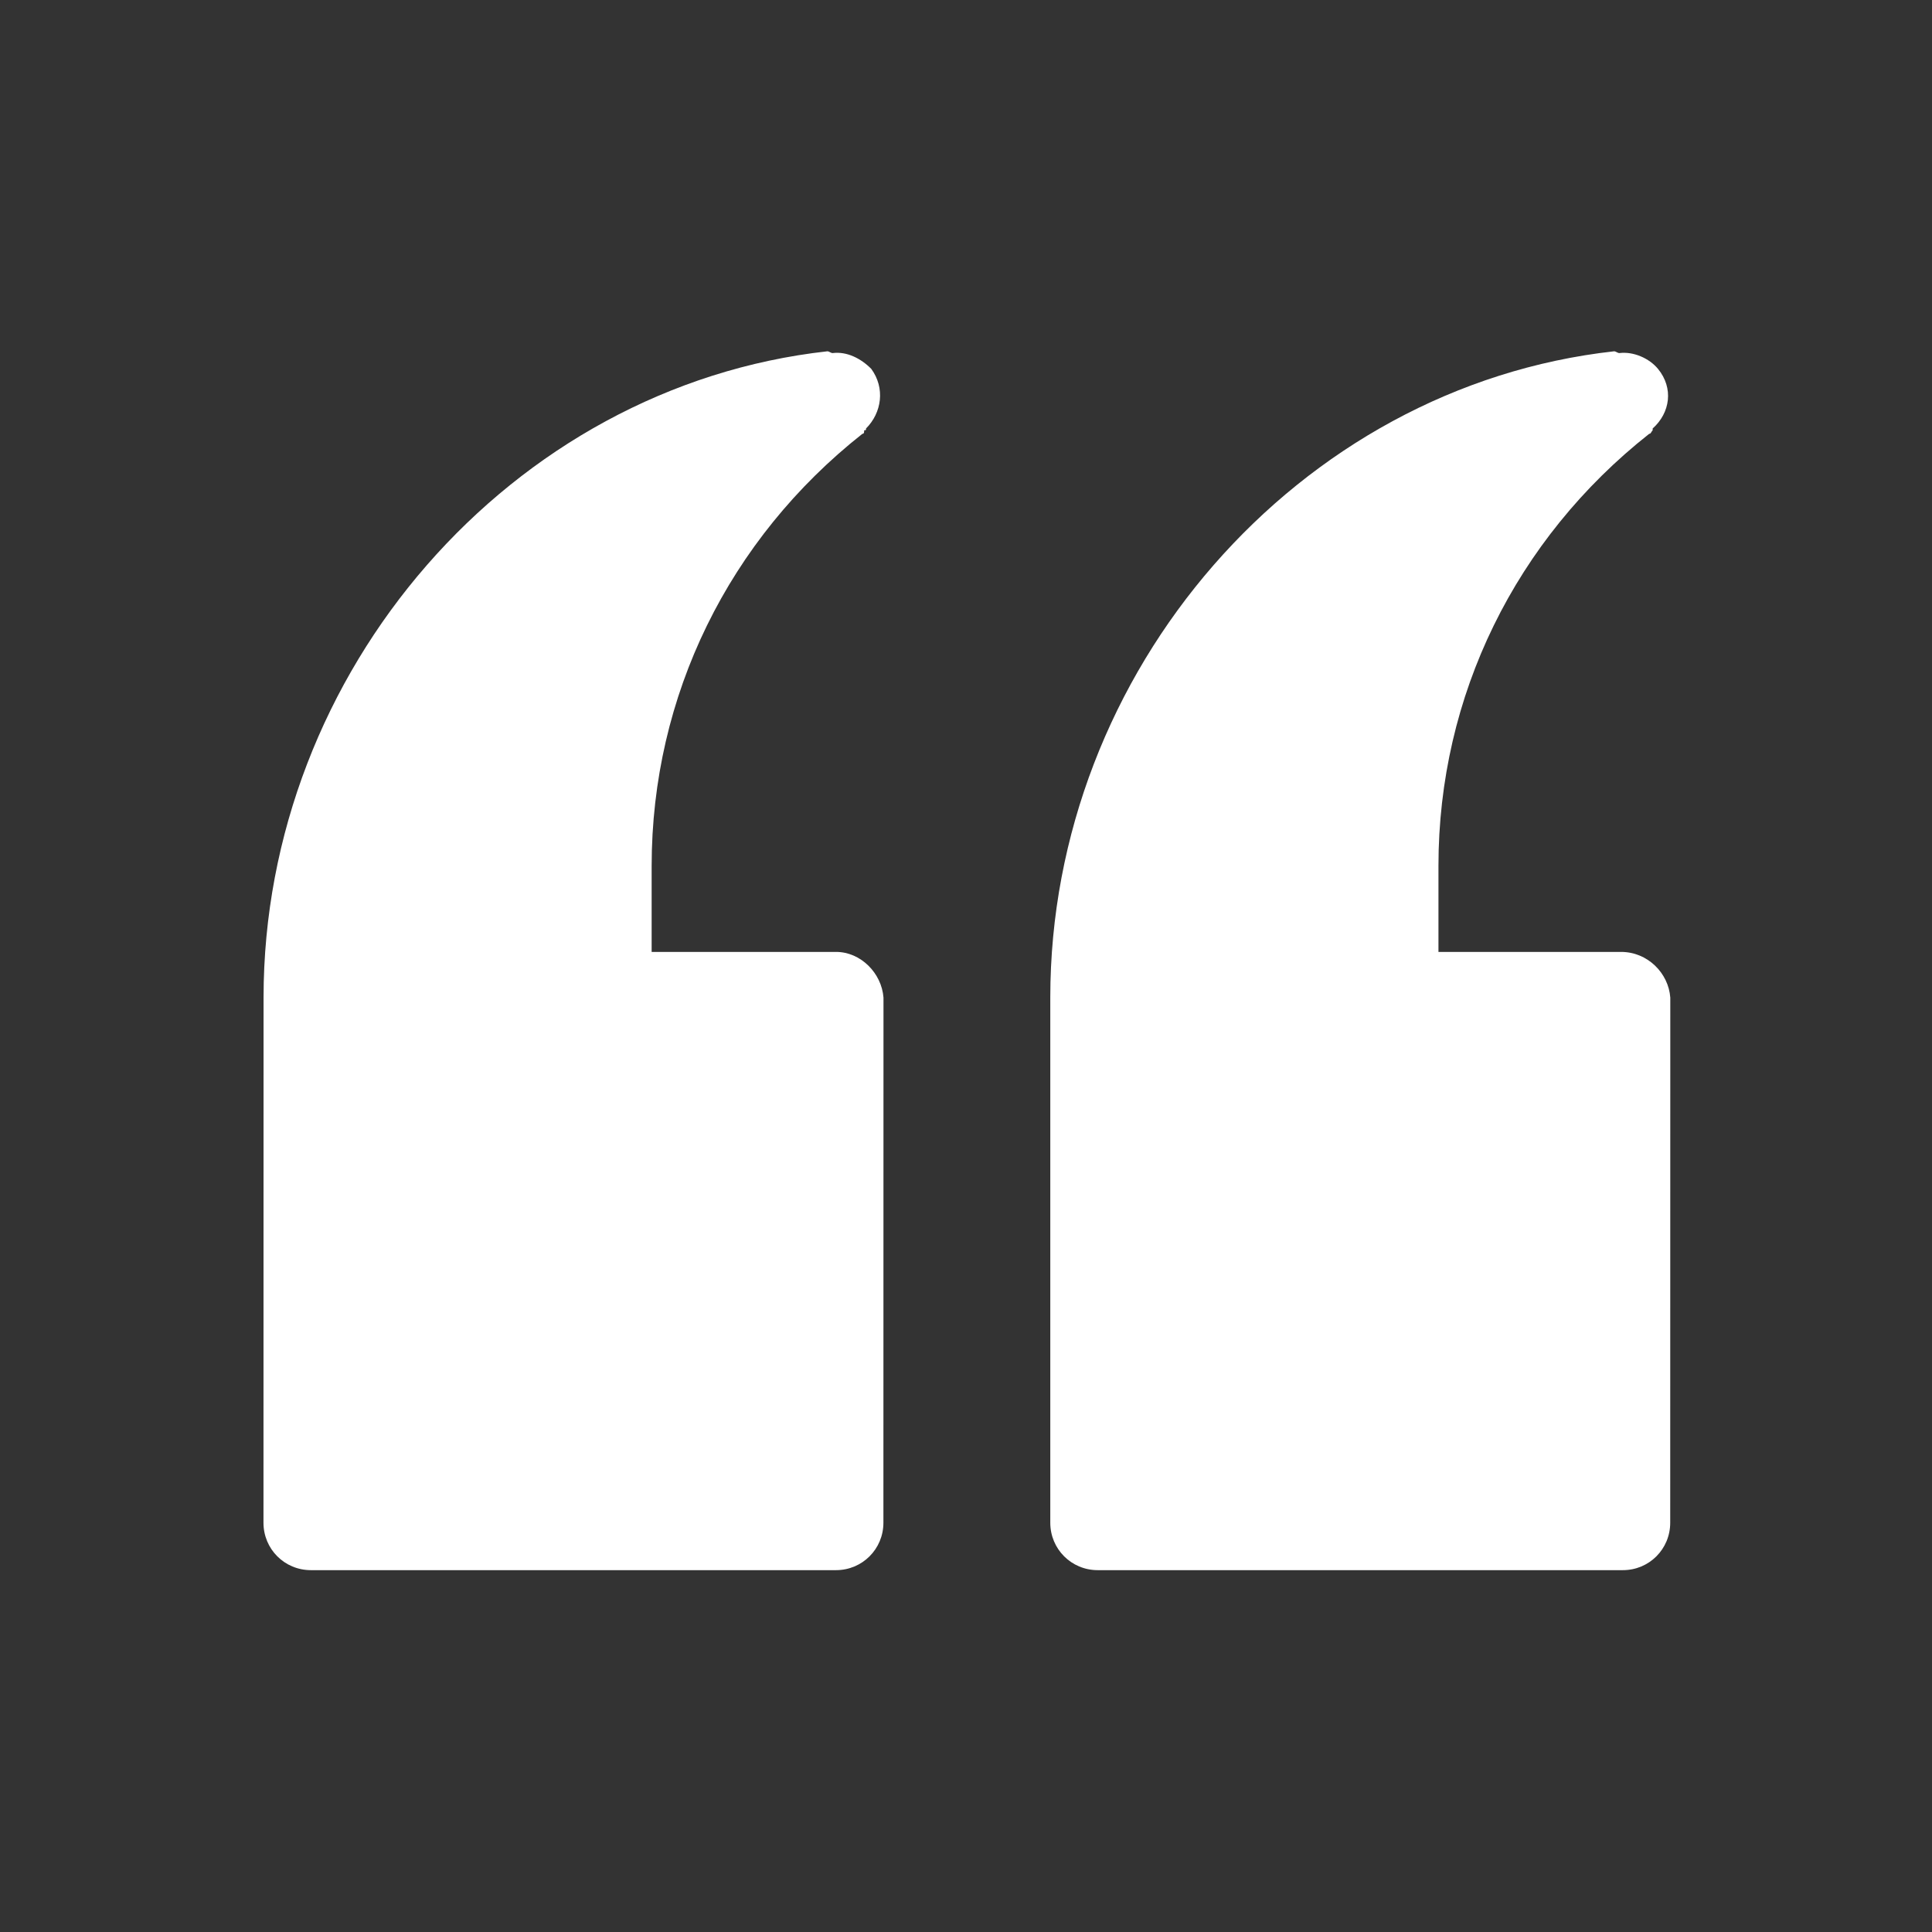
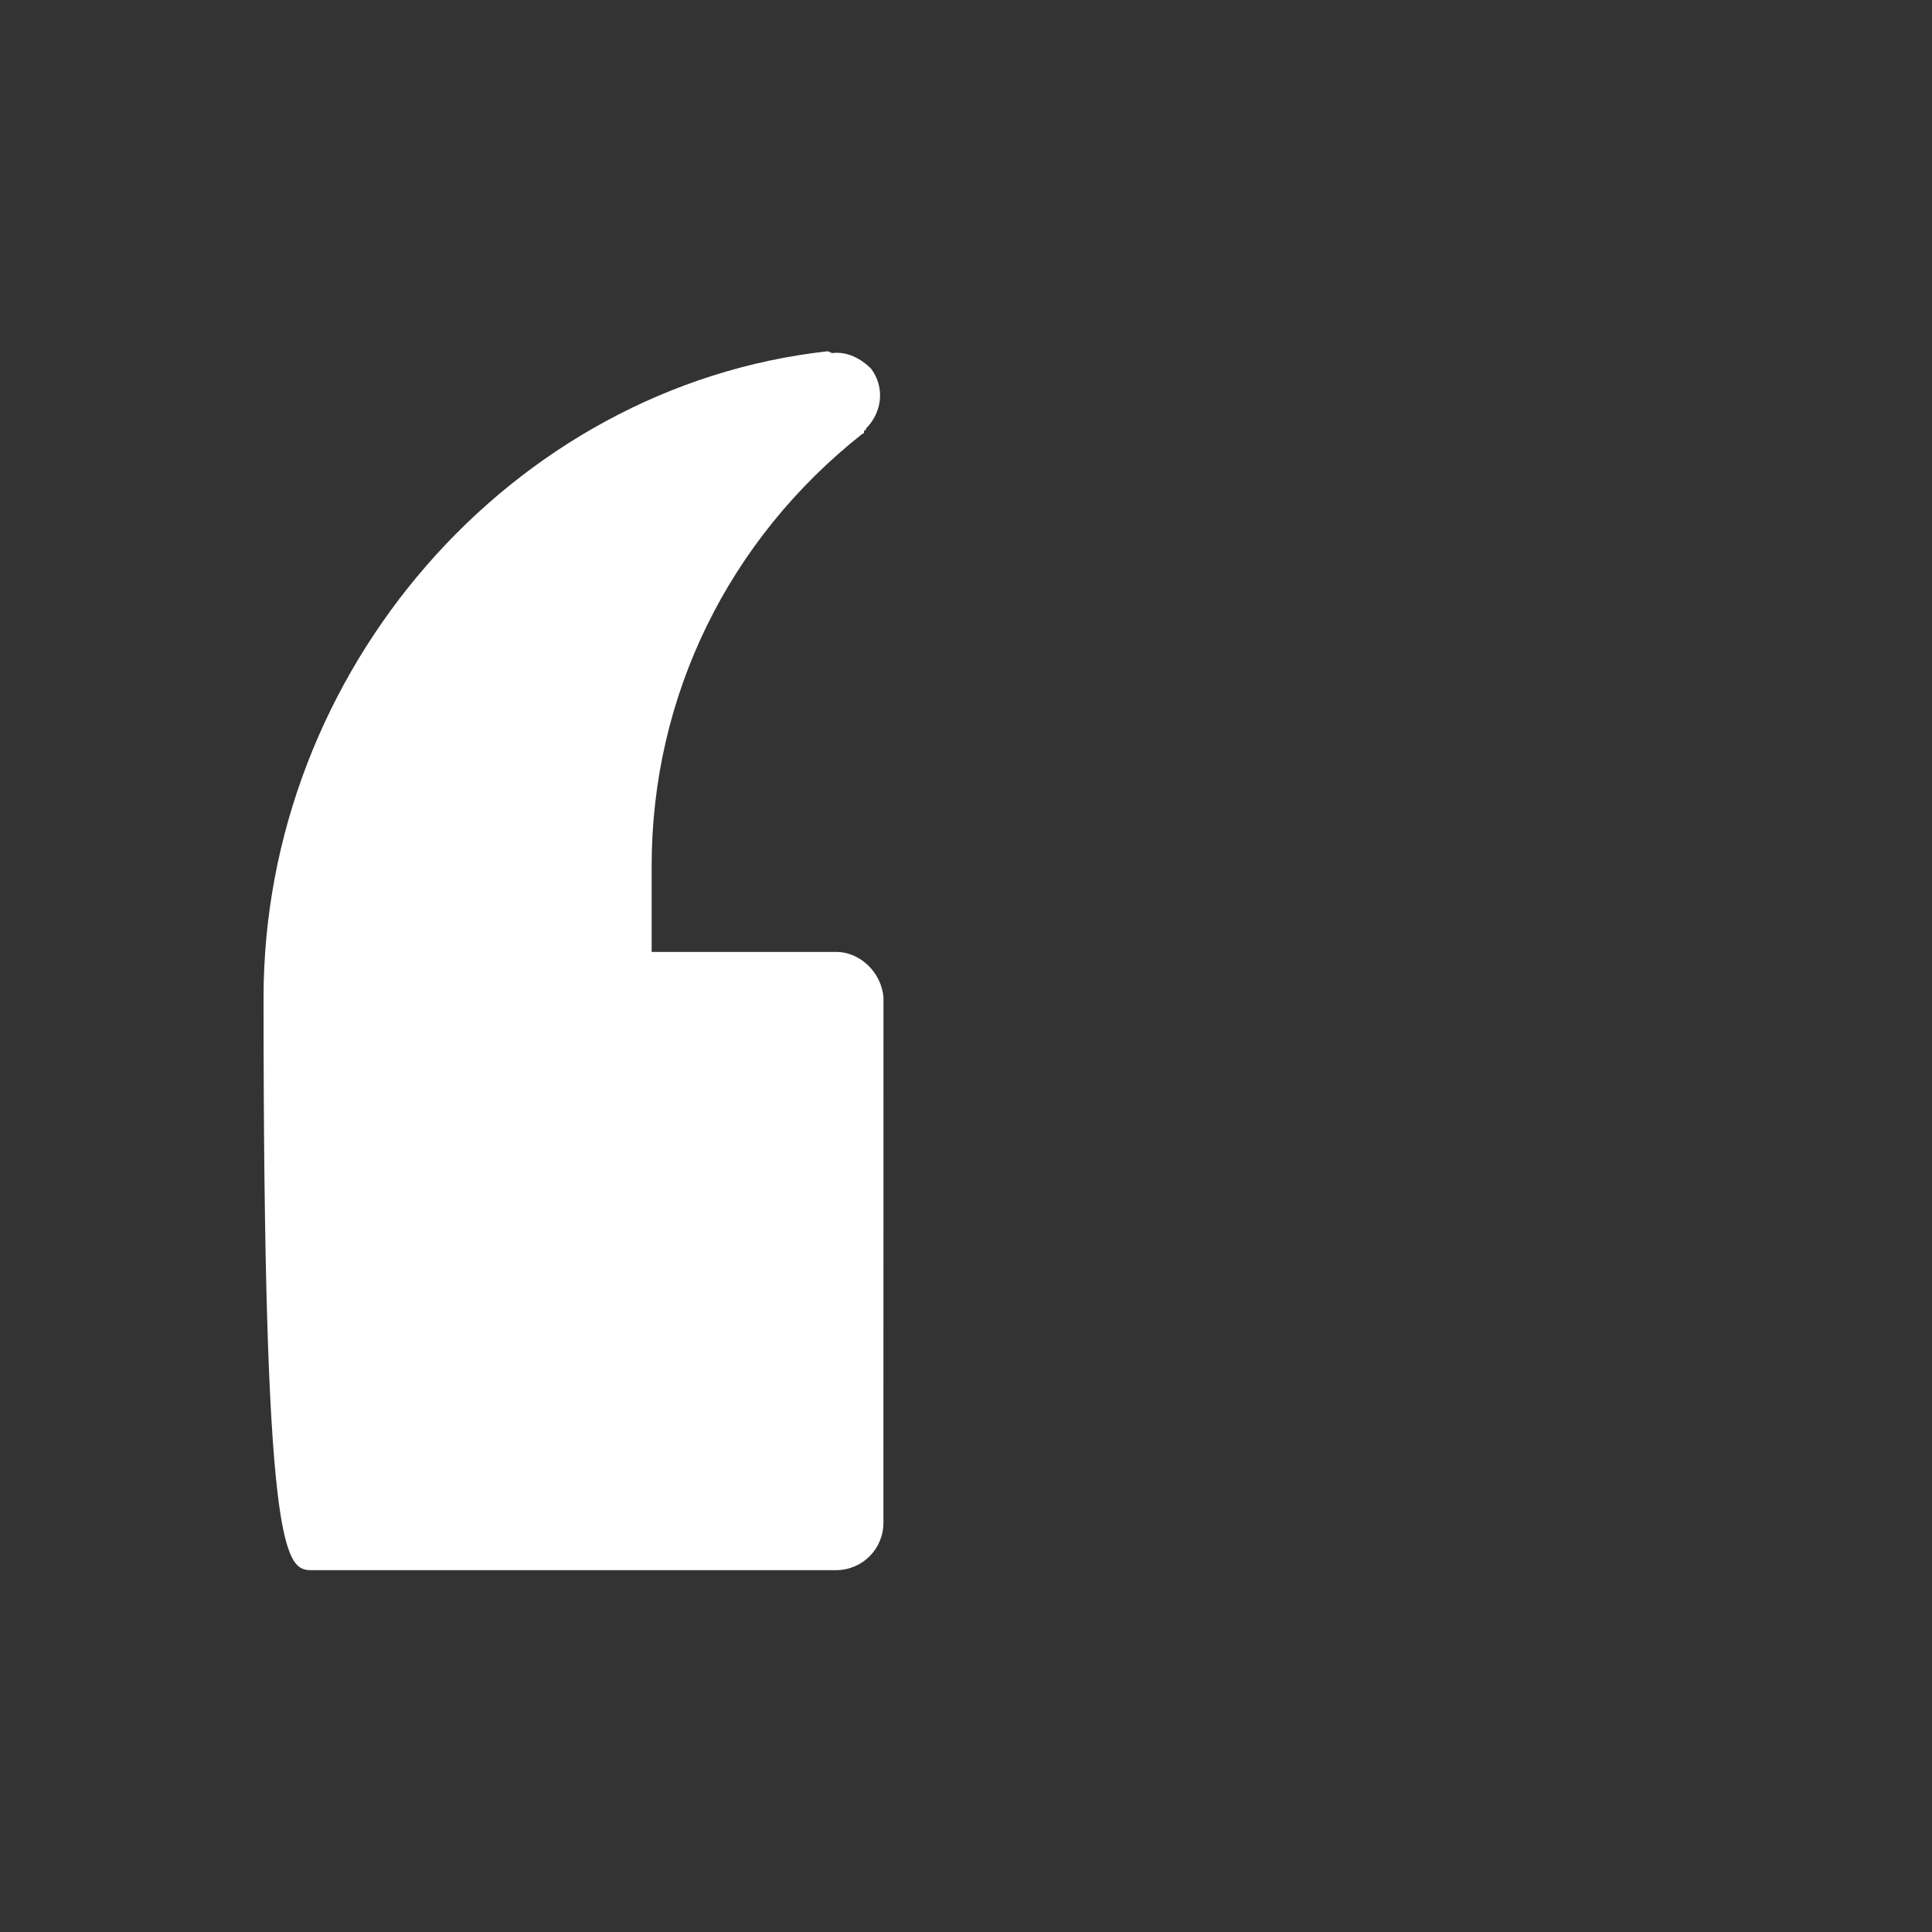
<svg xmlns="http://www.w3.org/2000/svg" width="24" height="24" viewBox="0 0 24 24" fill="none">
  <rect x="0" y="0" width="24" height="24" fill="#333333" stroke="none" />
-   <path d="M20.138 11.825H17.869V10.757C17.869 8.64 18.828 6.698 20.487 5.389C20.509 5.389 20.509 5.367 20.53 5.345V5.323C20.749 5.127 20.792 4.821 20.596 4.582C20.487 4.45 20.291 4.364 20.116 4.386C20.094 4.386 20.073 4.364 20.051 4.364C16.123 4.8 13.047 8.334 13.047 12.393L13.047 18.916C13.047 19.243 13.309 19.505 13.636 19.505H20.16C20.487 19.505 20.748 19.243 20.748 18.916L20.749 12.393C20.727 12.087 20.466 11.825 20.138 11.825Z" fill="white" />
-   <path d="M10.386 11.825H8.095V10.757C8.095 8.64 9.055 6.698 10.713 5.389C10.735 5.389 10.735 5.367 10.735 5.345C10.758 5.345 10.758 5.345 10.758 5.323C10.954 5.127 10.998 4.821 10.823 4.582C10.692 4.45 10.518 4.364 10.343 4.386C10.321 4.386 10.3 4.364 10.278 4.364C6.35 4.8 3.274 8.334 3.274 12.393L3.273 18.916C3.273 19.243 3.534 19.505 3.862 19.505H10.385C10.712 19.505 10.974 19.243 10.974 18.916L10.975 12.393C10.952 12.087 10.691 11.825 10.386 11.825Z" fill="white" />
+   <path d="M10.386 11.825H8.095V10.757C8.095 8.64 9.055 6.698 10.713 5.389C10.735 5.389 10.735 5.367 10.735 5.345C10.758 5.345 10.758 5.345 10.758 5.323C10.954 5.127 10.998 4.821 10.823 4.582C10.692 4.45 10.518 4.364 10.343 4.386C10.321 4.386 10.3 4.364 10.278 4.364C6.35 4.8 3.274 8.334 3.274 12.393C3.273 19.243 3.534 19.505 3.862 19.505H10.385C10.712 19.505 10.974 19.243 10.974 18.916L10.975 12.393C10.952 12.087 10.691 11.825 10.386 11.825Z" fill="white" />
</svg>